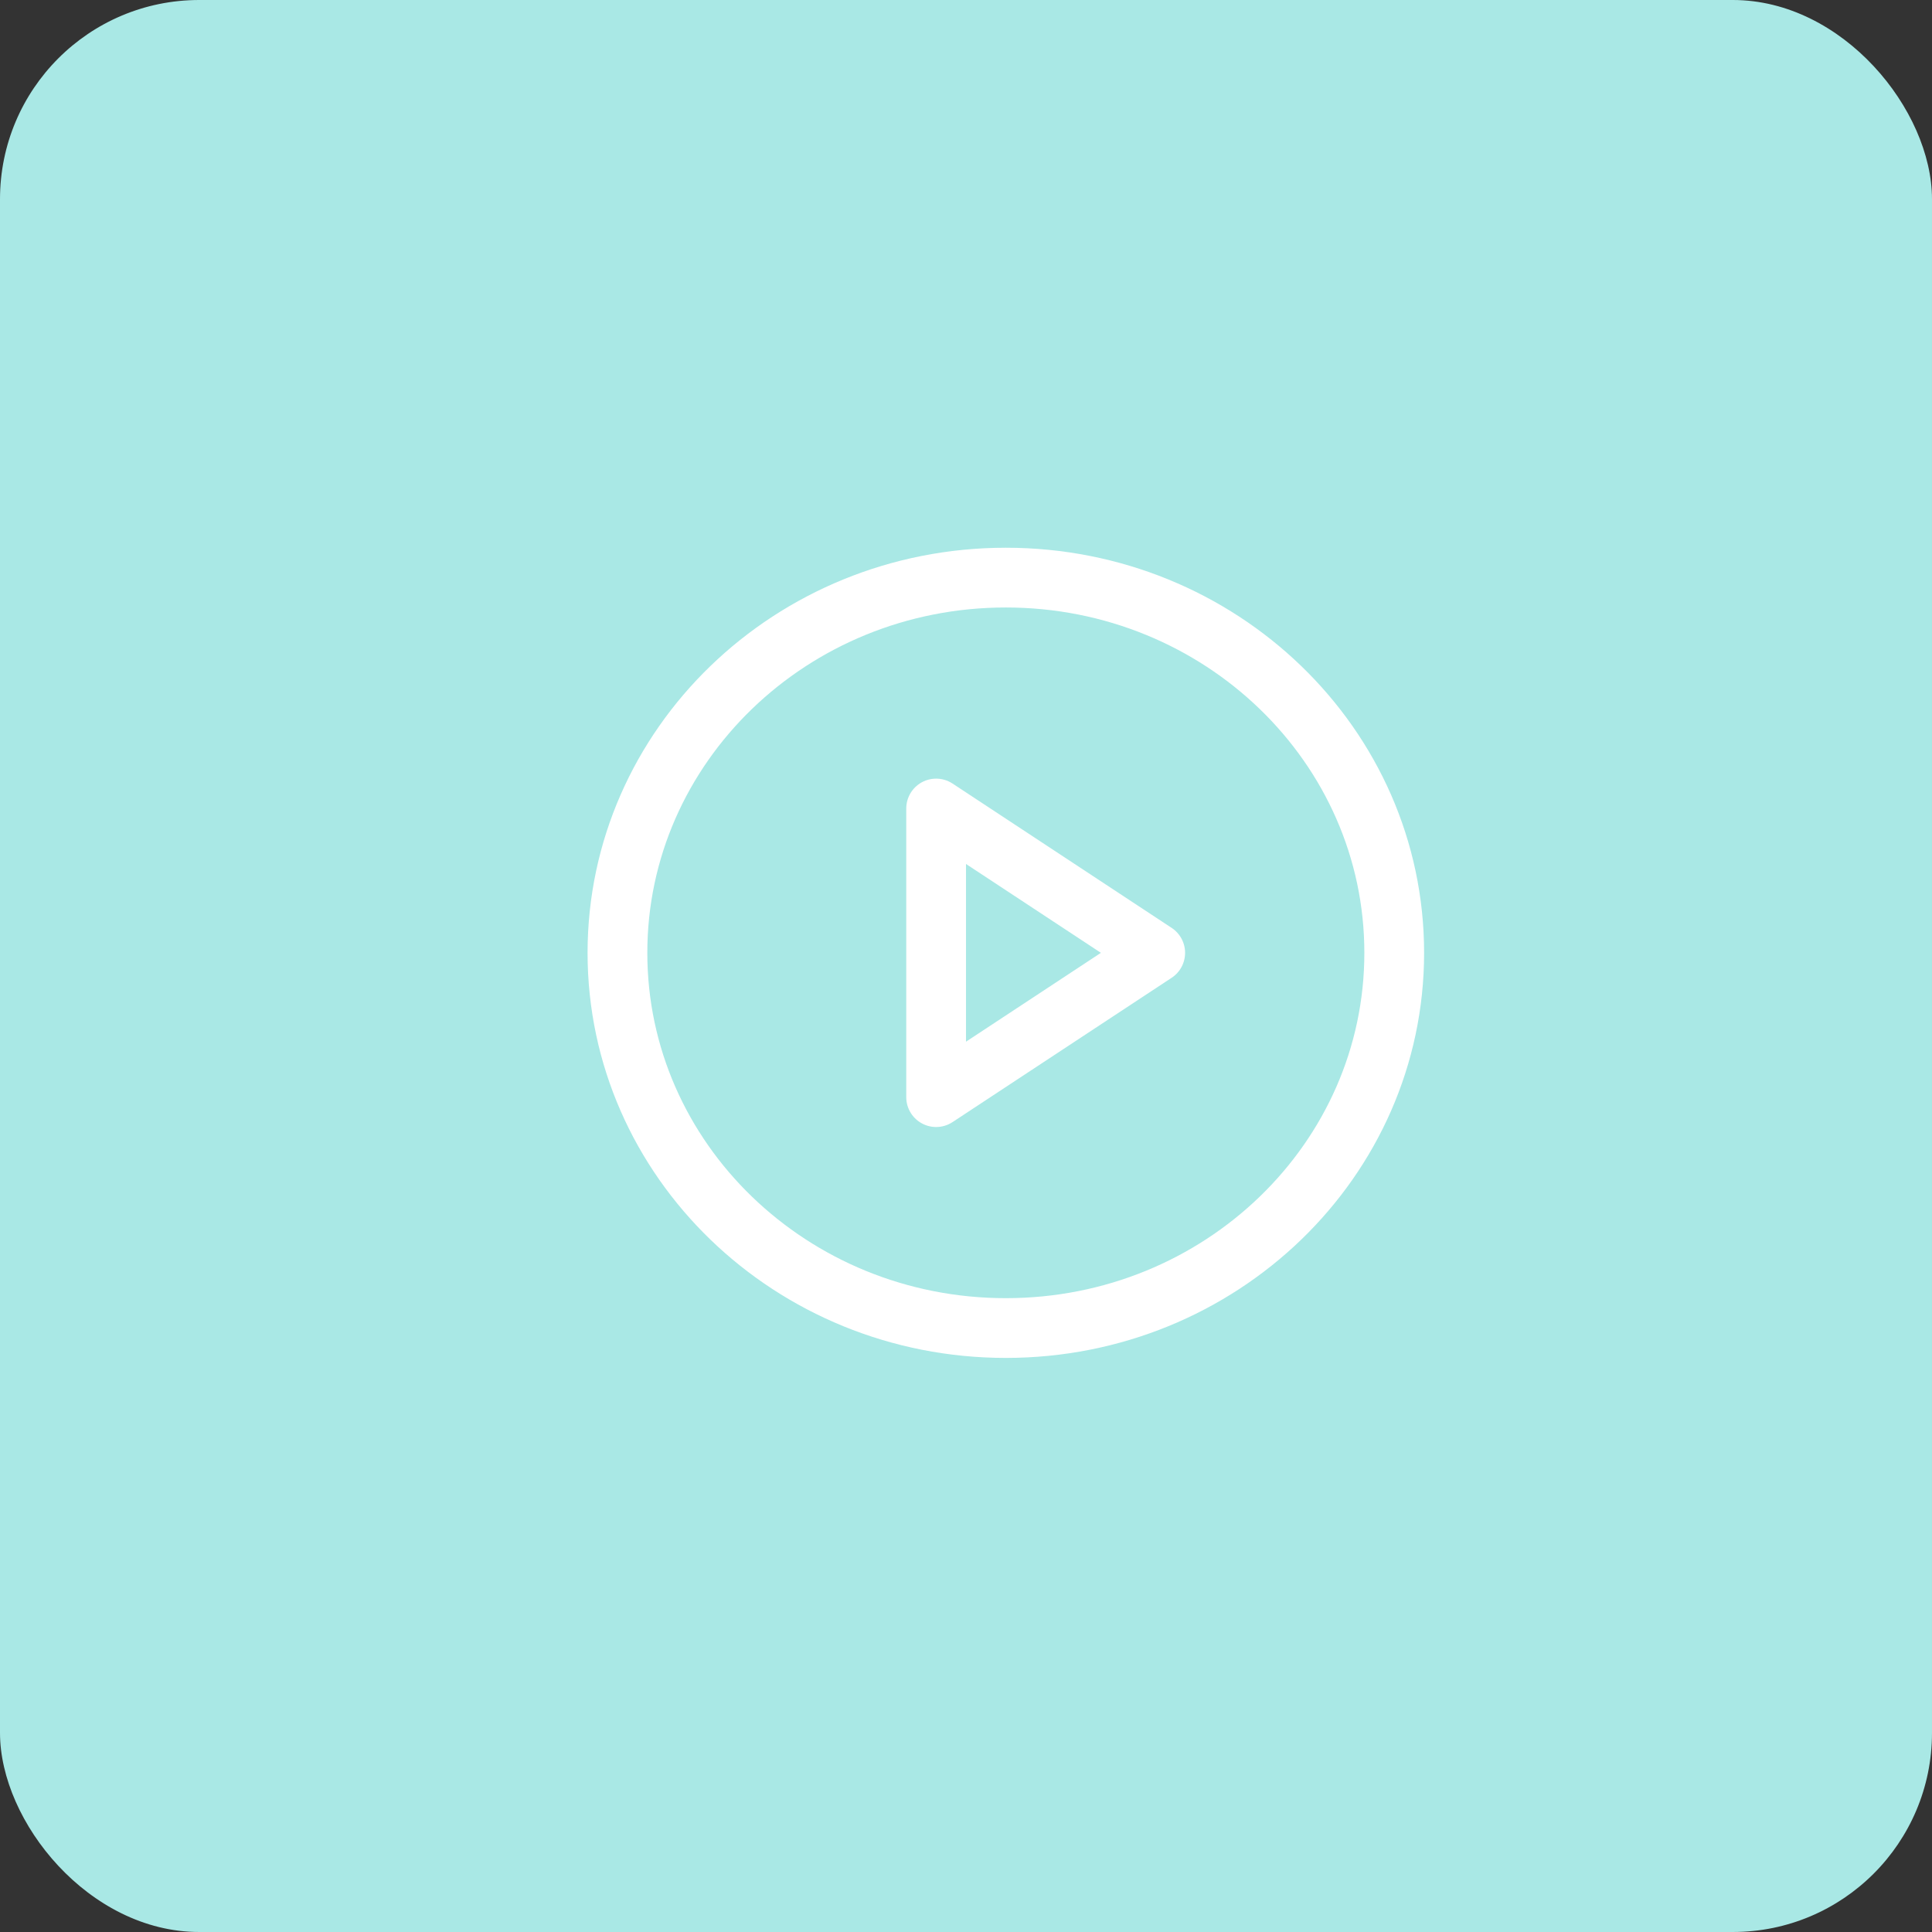
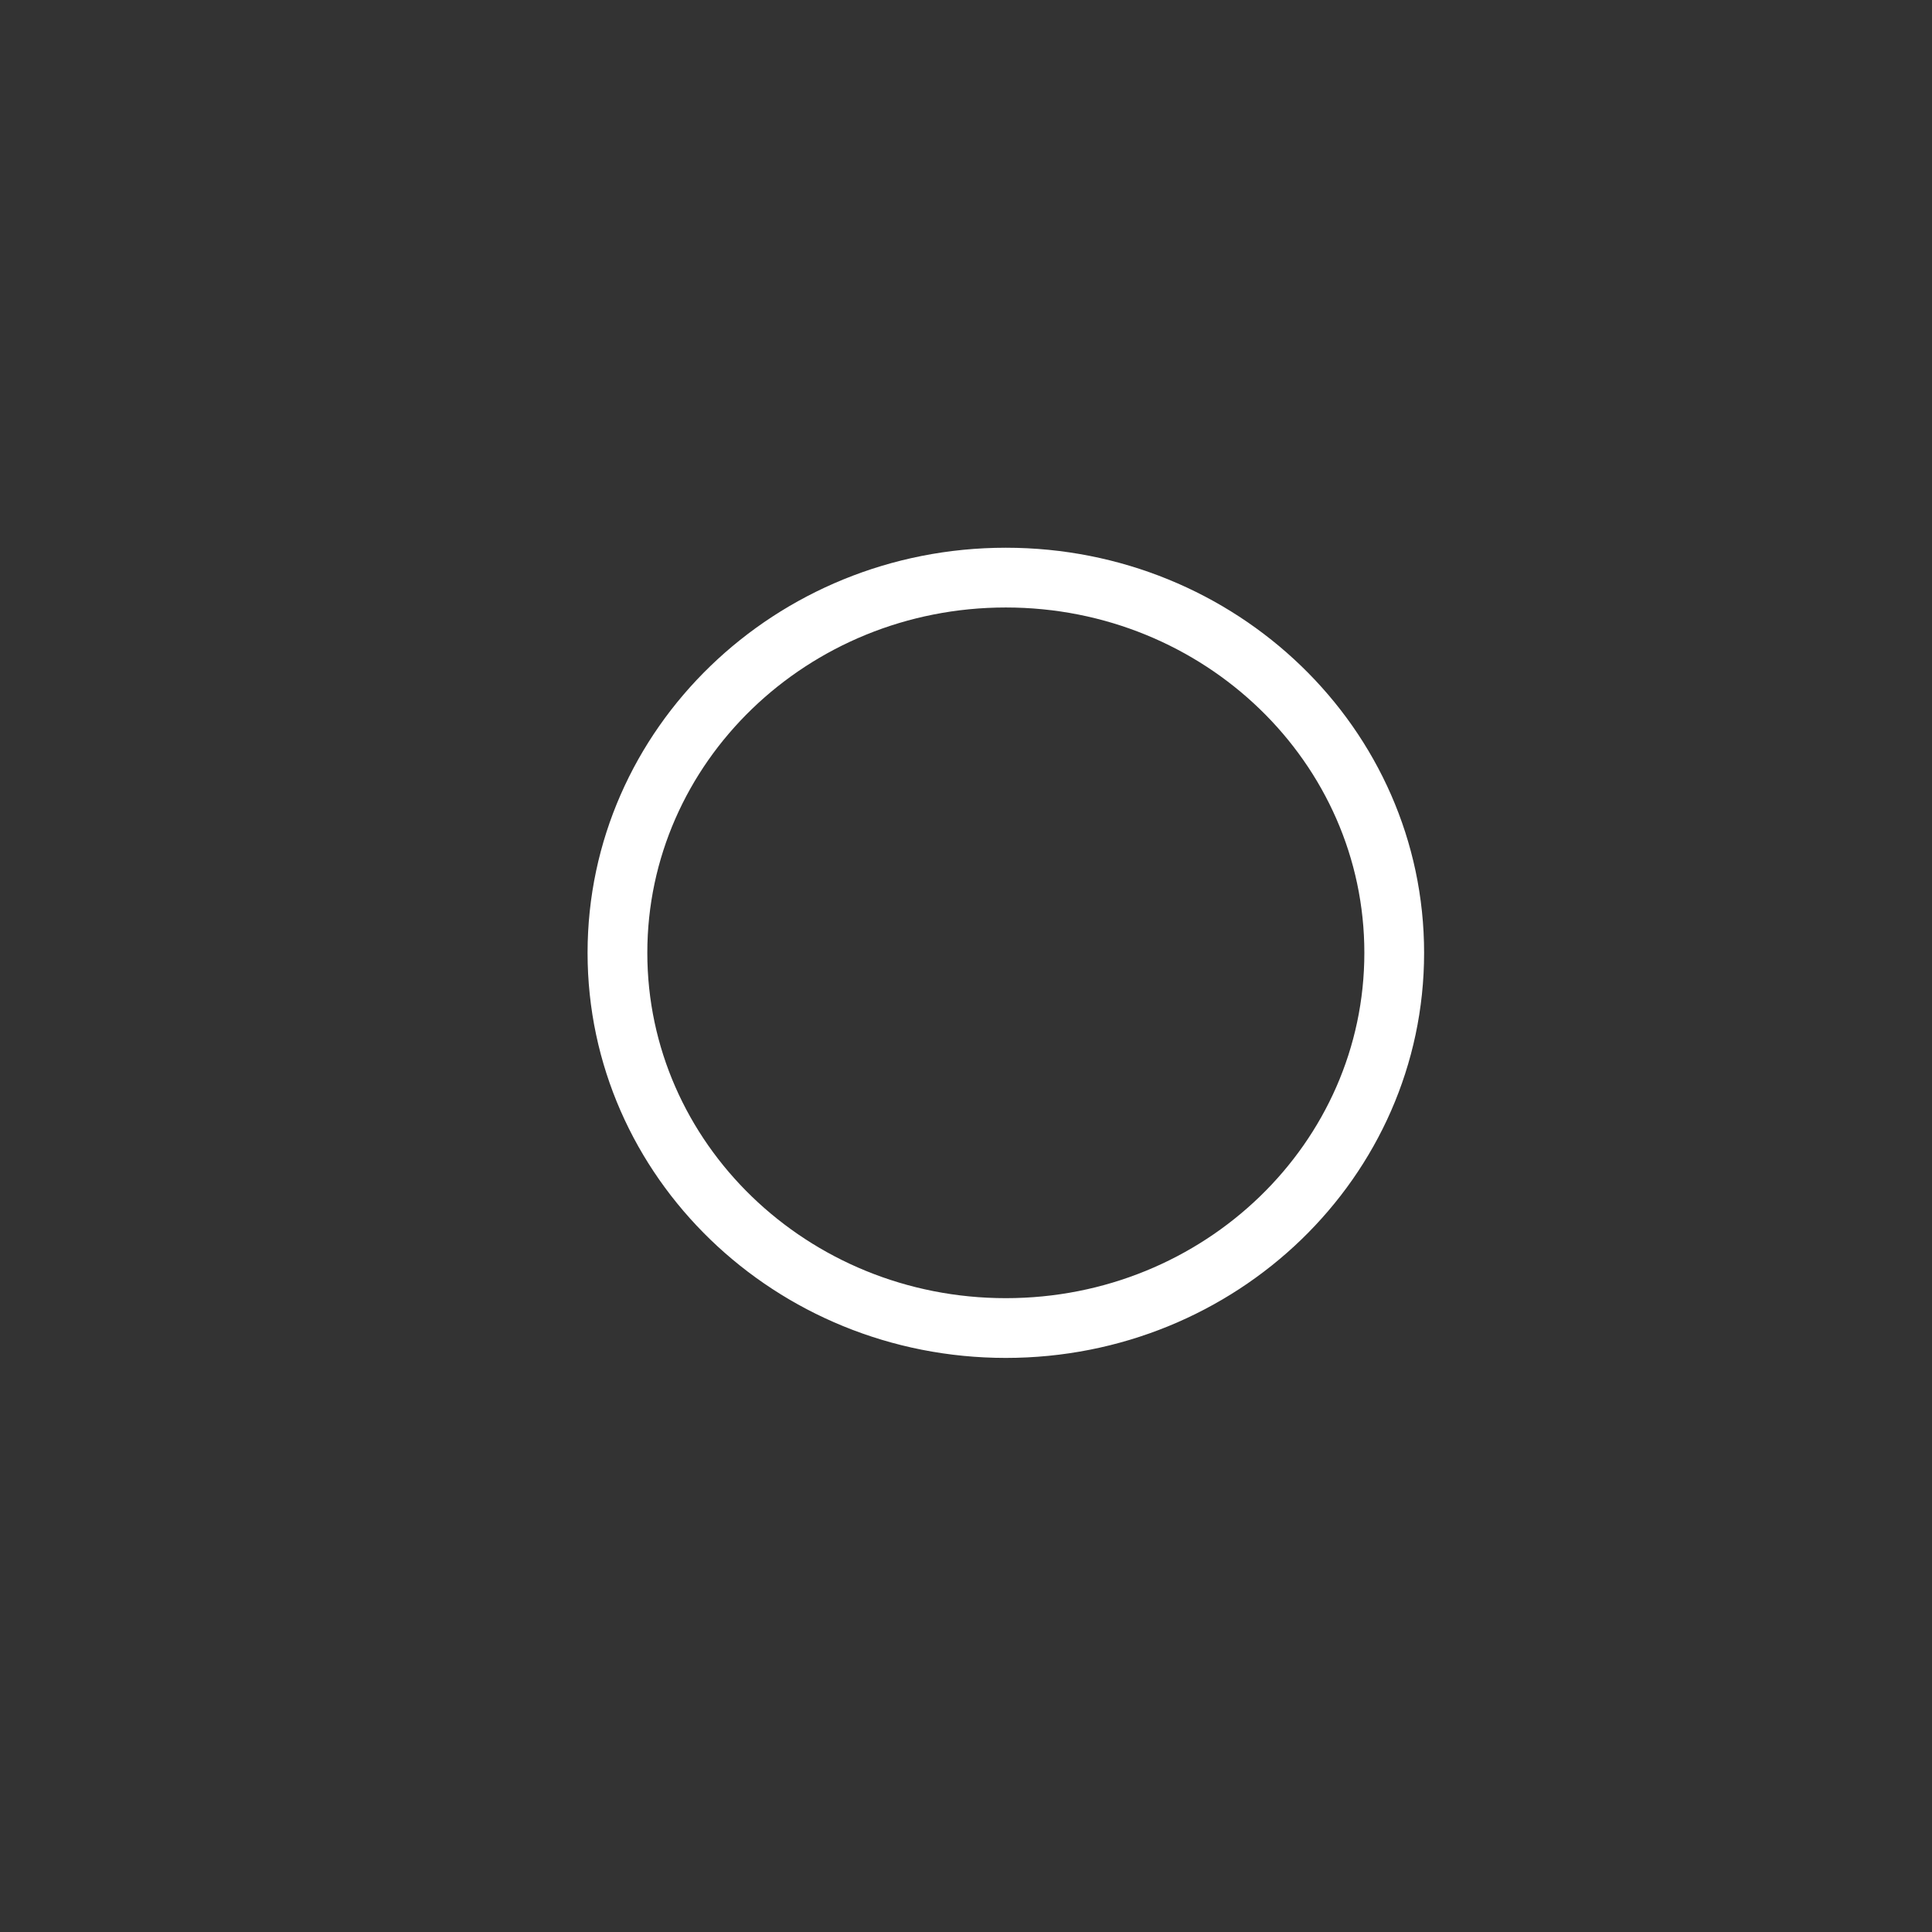
<svg xmlns="http://www.w3.org/2000/svg" width="97" height="97" viewBox="0 0 97 97" fill="none">
  <rect x="0" y="0" width="97" height="97" fill="#333333" stroke="none" />
-   <rect width="97" height="97" rx="10" fill="#A9E8E5" />
-   <path d="M50.5 66.677C61.27 66.677 70 58.243 70 47.839C70 37.434 61.27 29 50.5 29C39.73 29 31 37.434 31 47.839C31 58.243 39.73 66.677 50.5 66.677Z" stroke="white" stroke-width="3" stroke-linecap="round" stroke-linejoin="round" />
-   <path d="M47 40.593L58 47.839L47 55.084V40.593Z" stroke="white" stroke-width="3" stroke-linecap="round" stroke-linejoin="round" />
+   <path d="M50.5 66.677C61.27 66.677 70 58.243 70 47.839C70 37.434 61.27 29 50.5 29C39.73 29 31 37.434 31 47.839C31 58.243 39.73 66.677 50.5 66.677" stroke="white" stroke-width="3" stroke-linecap="round" stroke-linejoin="round" />
</svg>